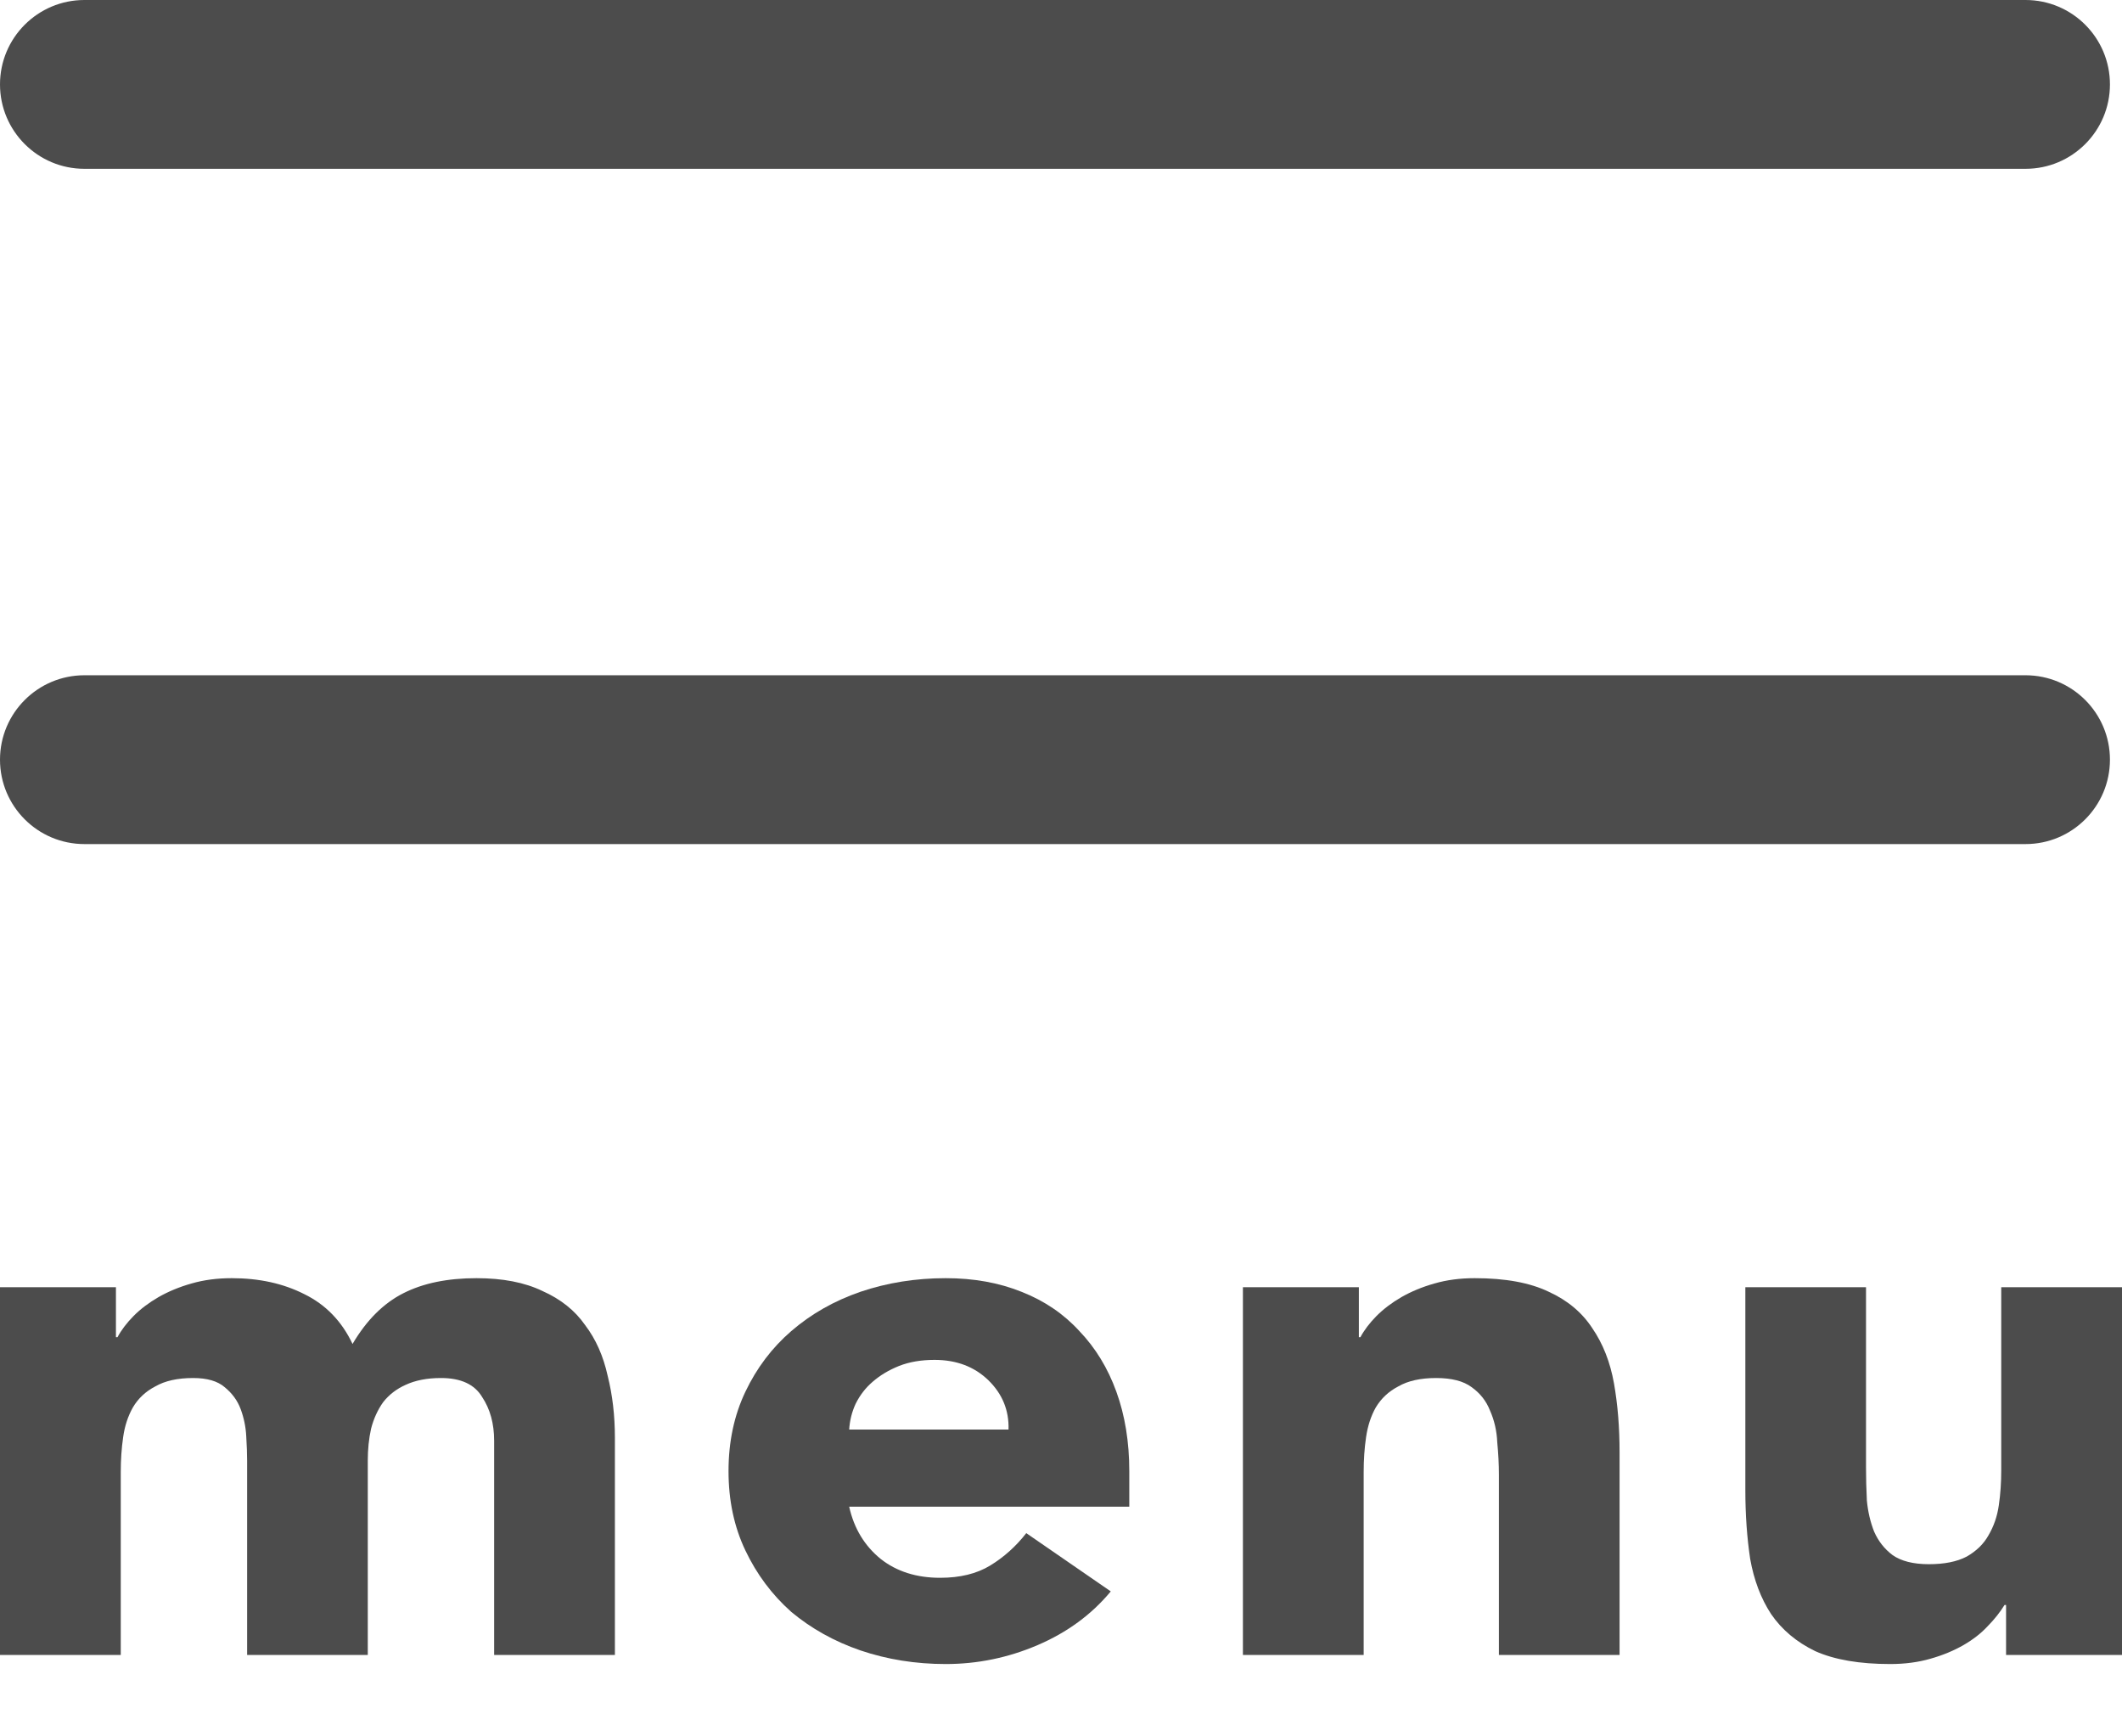
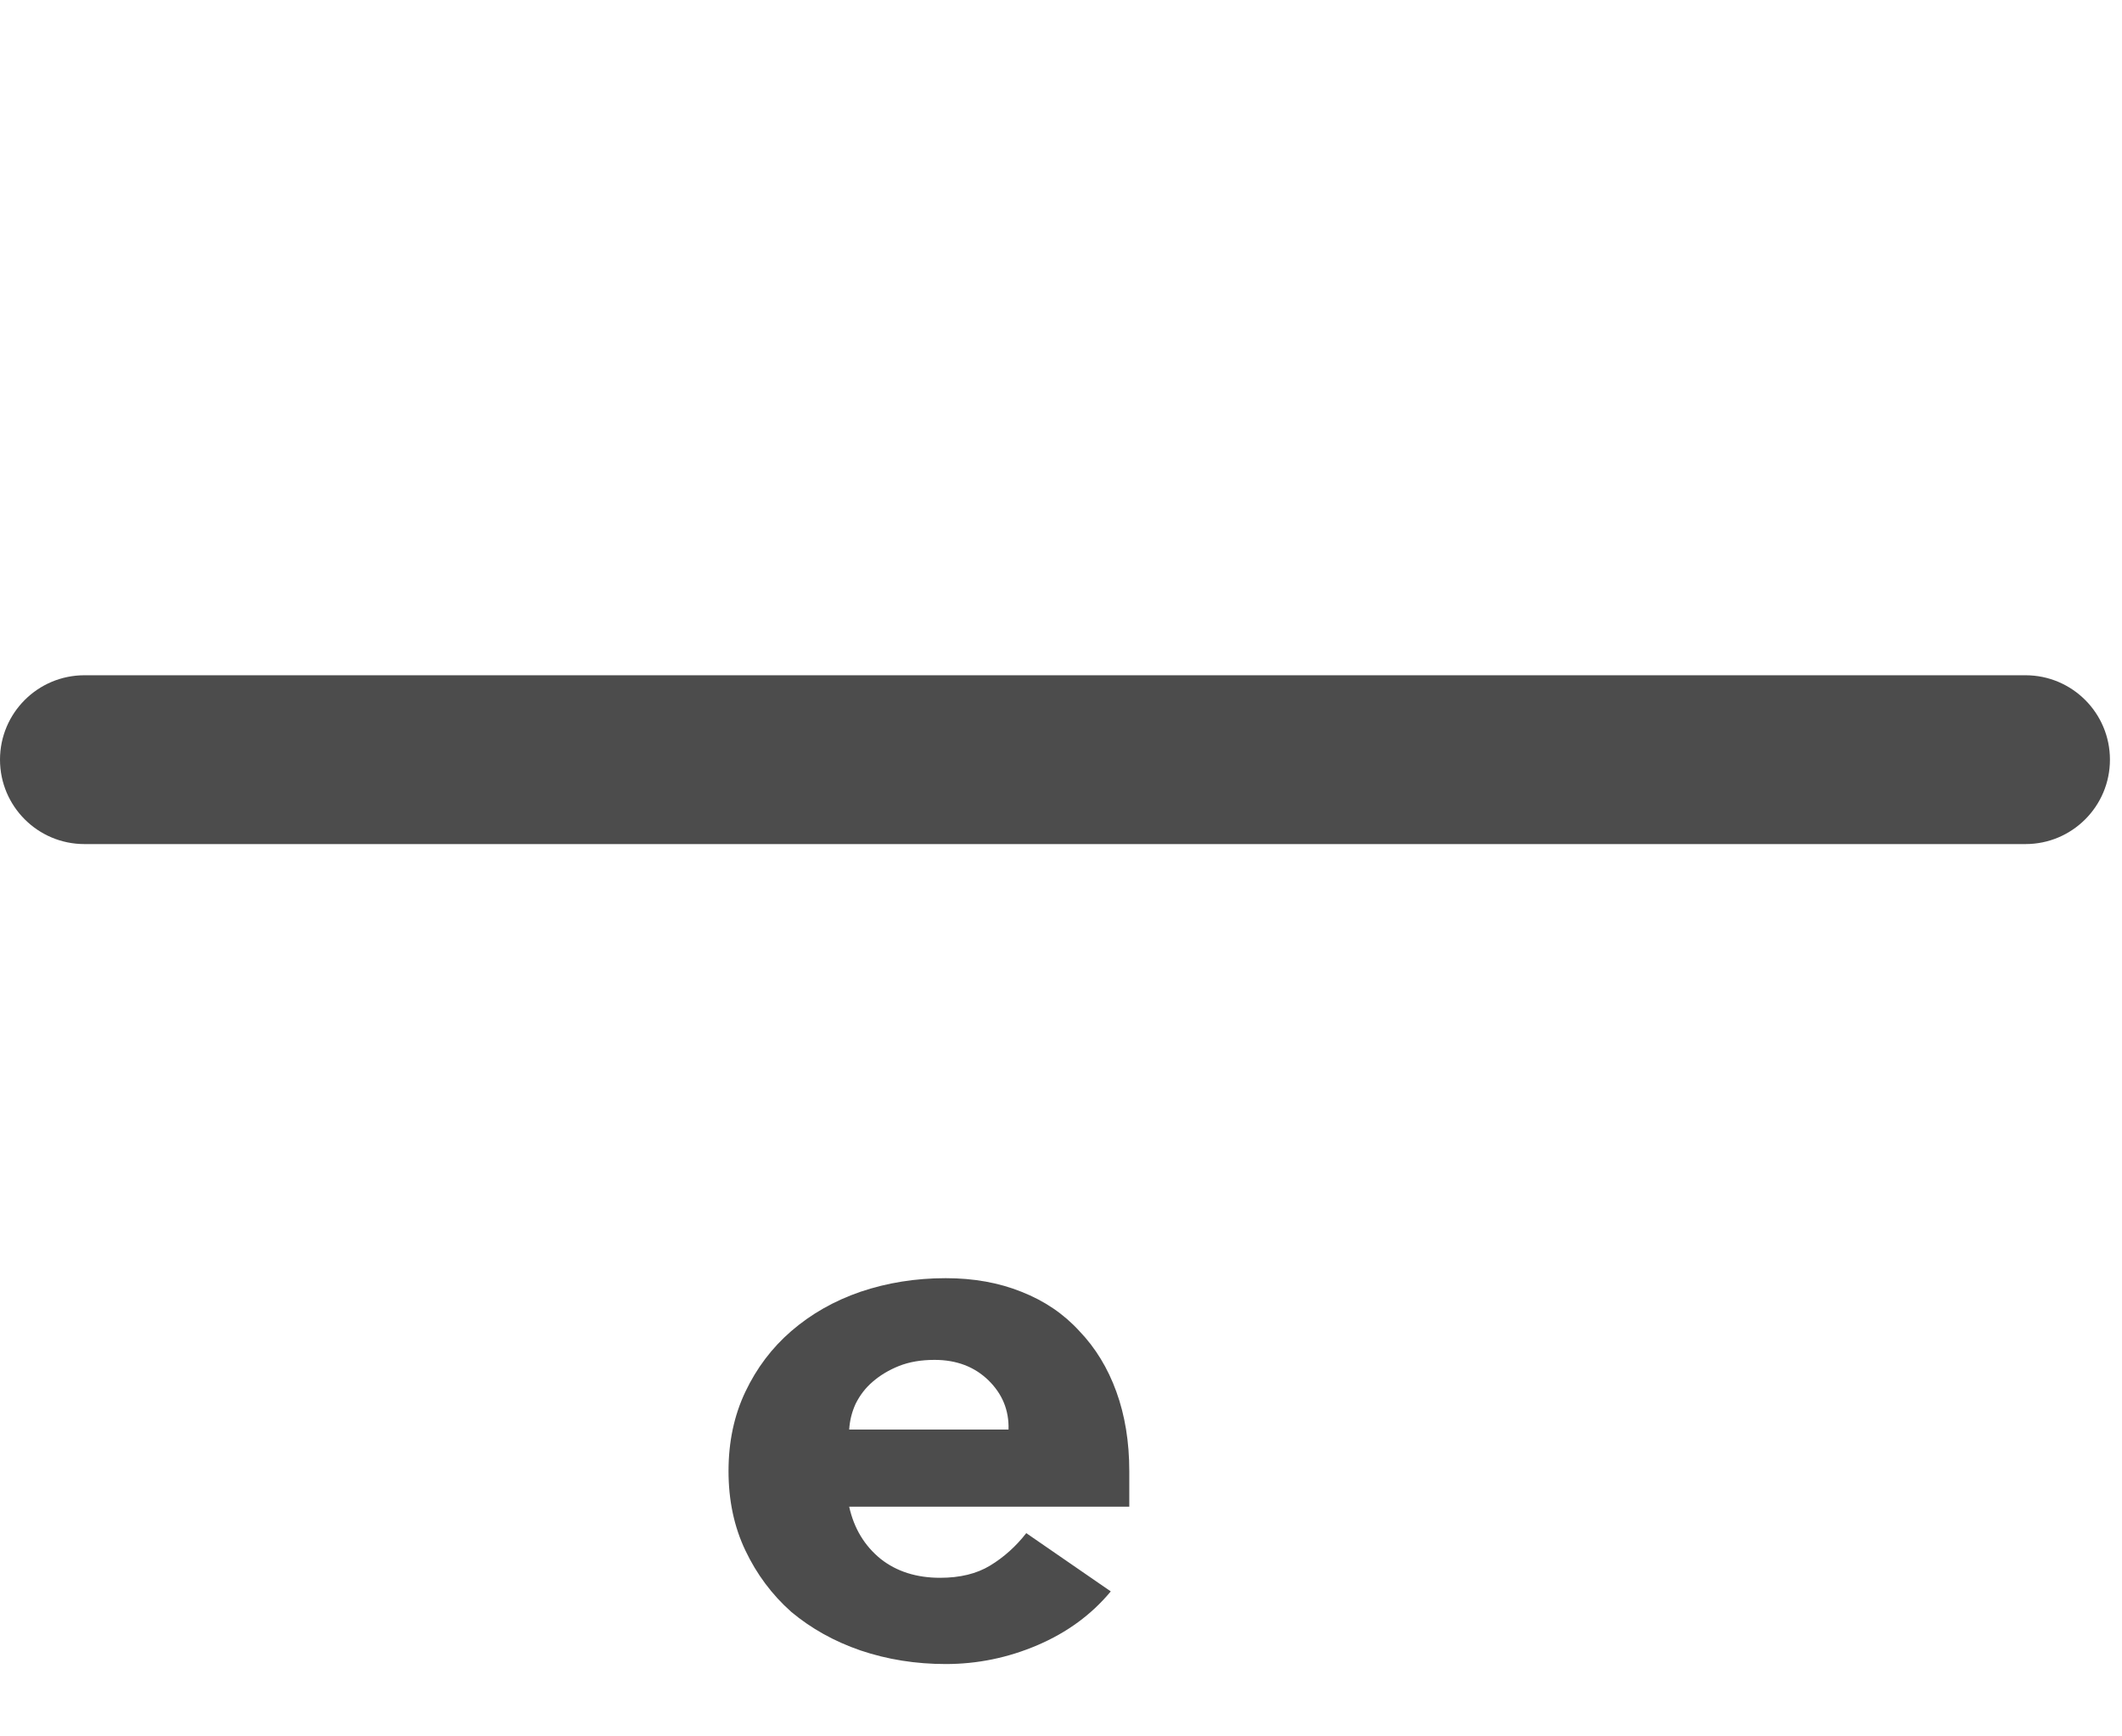
<svg xmlns="http://www.w3.org/2000/svg" width="22" height="18" viewBox="0 0 22 18" fill="none">
  <path d="M0 7.875C0 7.392 0.392 7 0.875 7H21C21.483 7 21.875 7.392 21.875 7.875C21.875 8.358 21.483 8.75 21 8.75H0.875C0.392 8.75 0 8.358 0 7.875Z" fill="#202020" fill-opacity="0.8" />
-   <path d="M0 0.875C0 0.392 0.392 0 0.875 0H21C21.483 0 21.875 0.392 21.875 0.875C21.875 1.358 21.483 1.75 21 1.75H0.875C0.392 1.75 0 1.358 0 0.875Z" fill="#202020" fill-opacity="0.8" />
-   <path d="M0 13.344H1.202V13.862H1.218C1.257 13.789 1.313 13.715 1.385 13.642C1.457 13.569 1.544 13.504 1.644 13.446C1.744 13.389 1.858 13.341 1.986 13.305C2.114 13.268 2.253 13.25 2.403 13.25C2.687 13.25 2.937 13.305 3.154 13.415C3.377 13.524 3.544 13.697 3.655 13.932C3.799 13.687 3.975 13.511 4.18 13.407C4.386 13.302 4.639 13.25 4.94 13.25C5.212 13.25 5.44 13.294 5.624 13.383C5.813 13.467 5.961 13.585 6.066 13.736C6.178 13.883 6.255 14.058 6.3 14.262C6.35 14.46 6.375 14.675 6.375 14.905V17.156H5.123V14.936C5.123 14.758 5.082 14.607 4.998 14.481C4.92 14.351 4.778 14.285 4.573 14.285C4.428 14.285 4.306 14.309 4.205 14.356C4.111 14.398 4.033 14.458 3.972 14.536C3.916 14.615 3.874 14.706 3.847 14.811C3.824 14.915 3.813 15.025 3.813 15.14V17.156H2.562V15.14C2.562 15.072 2.559 14.989 2.553 14.889C2.548 14.79 2.528 14.696 2.495 14.607C2.462 14.518 2.406 14.442 2.328 14.379C2.256 14.317 2.147 14.285 2.003 14.285C1.841 14.285 1.711 14.314 1.61 14.372C1.51 14.424 1.432 14.497 1.377 14.591C1.327 14.68 1.293 14.782 1.277 14.897C1.26 15.012 1.252 15.132 1.252 15.258V17.156H0V13.344Z" fill="#202020" fill-opacity="0.8" />
  <path d="M11.516 16.497C11.316 16.738 11.063 16.923 10.757 17.054C10.451 17.185 10.134 17.25 9.805 17.25C9.494 17.25 9.199 17.203 8.921 17.109C8.648 17.015 8.409 16.881 8.203 16.709C8.003 16.531 7.845 16.319 7.728 16.073C7.611 15.828 7.553 15.553 7.553 15.25C7.553 14.947 7.611 14.672 7.728 14.427C7.845 14.181 8.003 13.972 8.203 13.799C8.409 13.621 8.648 13.485 8.921 13.391C9.199 13.297 9.494 13.25 9.805 13.25C10.095 13.25 10.356 13.297 10.59 13.391C10.829 13.485 11.029 13.621 11.191 13.799C11.357 13.972 11.485 14.181 11.574 14.427C11.663 14.672 11.708 14.947 11.708 15.25V15.619H8.804C8.854 15.844 8.963 16.024 9.13 16.16C9.296 16.291 9.502 16.356 9.747 16.356C9.953 16.356 10.125 16.314 10.264 16.23C10.409 16.142 10.534 16.029 10.64 15.893L11.516 16.497ZM10.456 14.819C10.462 14.62 10.392 14.45 10.248 14.309C10.103 14.168 9.917 14.097 9.689 14.097C9.55 14.097 9.427 14.118 9.321 14.16C9.216 14.202 9.124 14.257 9.046 14.325C8.974 14.387 8.915 14.463 8.871 14.552C8.832 14.636 8.81 14.725 8.804 14.819H10.456Z" fill="#202020" fill-opacity="0.8" />
-   <path d="M12.886 13.344H14.088V13.862H14.104C14.143 13.789 14.199 13.715 14.271 13.642C14.344 13.569 14.43 13.504 14.53 13.446C14.63 13.389 14.744 13.341 14.872 13.305C15 13.268 15.139 13.25 15.289 13.25C15.607 13.25 15.862 13.297 16.057 13.391C16.252 13.48 16.402 13.606 16.508 13.768C16.619 13.93 16.694 14.121 16.733 14.34C16.772 14.56 16.791 14.798 16.791 15.054V17.156H15.54V15.289C15.54 15.179 15.534 15.067 15.523 14.952C15.518 14.832 15.492 14.722 15.448 14.623C15.409 14.523 15.345 14.442 15.256 14.379C15.173 14.317 15.05 14.285 14.889 14.285C14.728 14.285 14.597 14.314 14.497 14.372C14.397 14.424 14.319 14.497 14.263 14.591C14.213 14.68 14.18 14.782 14.163 14.897C14.146 15.012 14.138 15.132 14.138 15.258V17.156H12.886V13.344Z" fill="#202020" fill-opacity="0.8" />
-   <path d="M22 17.156H20.798V16.638H20.782C20.737 16.711 20.679 16.785 20.607 16.858C20.54 16.931 20.456 16.996 20.356 17.054C20.256 17.111 20.142 17.159 20.014 17.195C19.886 17.232 19.747 17.25 19.597 17.25C19.28 17.25 19.021 17.206 18.821 17.117C18.626 17.023 18.473 16.894 18.362 16.732C18.256 16.57 18.184 16.379 18.145 16.16C18.112 15.94 18.095 15.702 18.095 15.446V13.344H19.346V15.211C19.346 15.321 19.349 15.436 19.355 15.556C19.366 15.671 19.391 15.778 19.43 15.877C19.474 15.977 19.538 16.058 19.622 16.121C19.711 16.183 19.836 16.215 19.997 16.215C20.159 16.215 20.289 16.189 20.39 16.136C20.49 16.079 20.565 16.006 20.615 15.917C20.671 15.822 20.707 15.718 20.723 15.603C20.74 15.488 20.748 15.368 20.748 15.242V13.344H22V17.156Z" fill="#202020" fill-opacity="0.8" />
</svg>